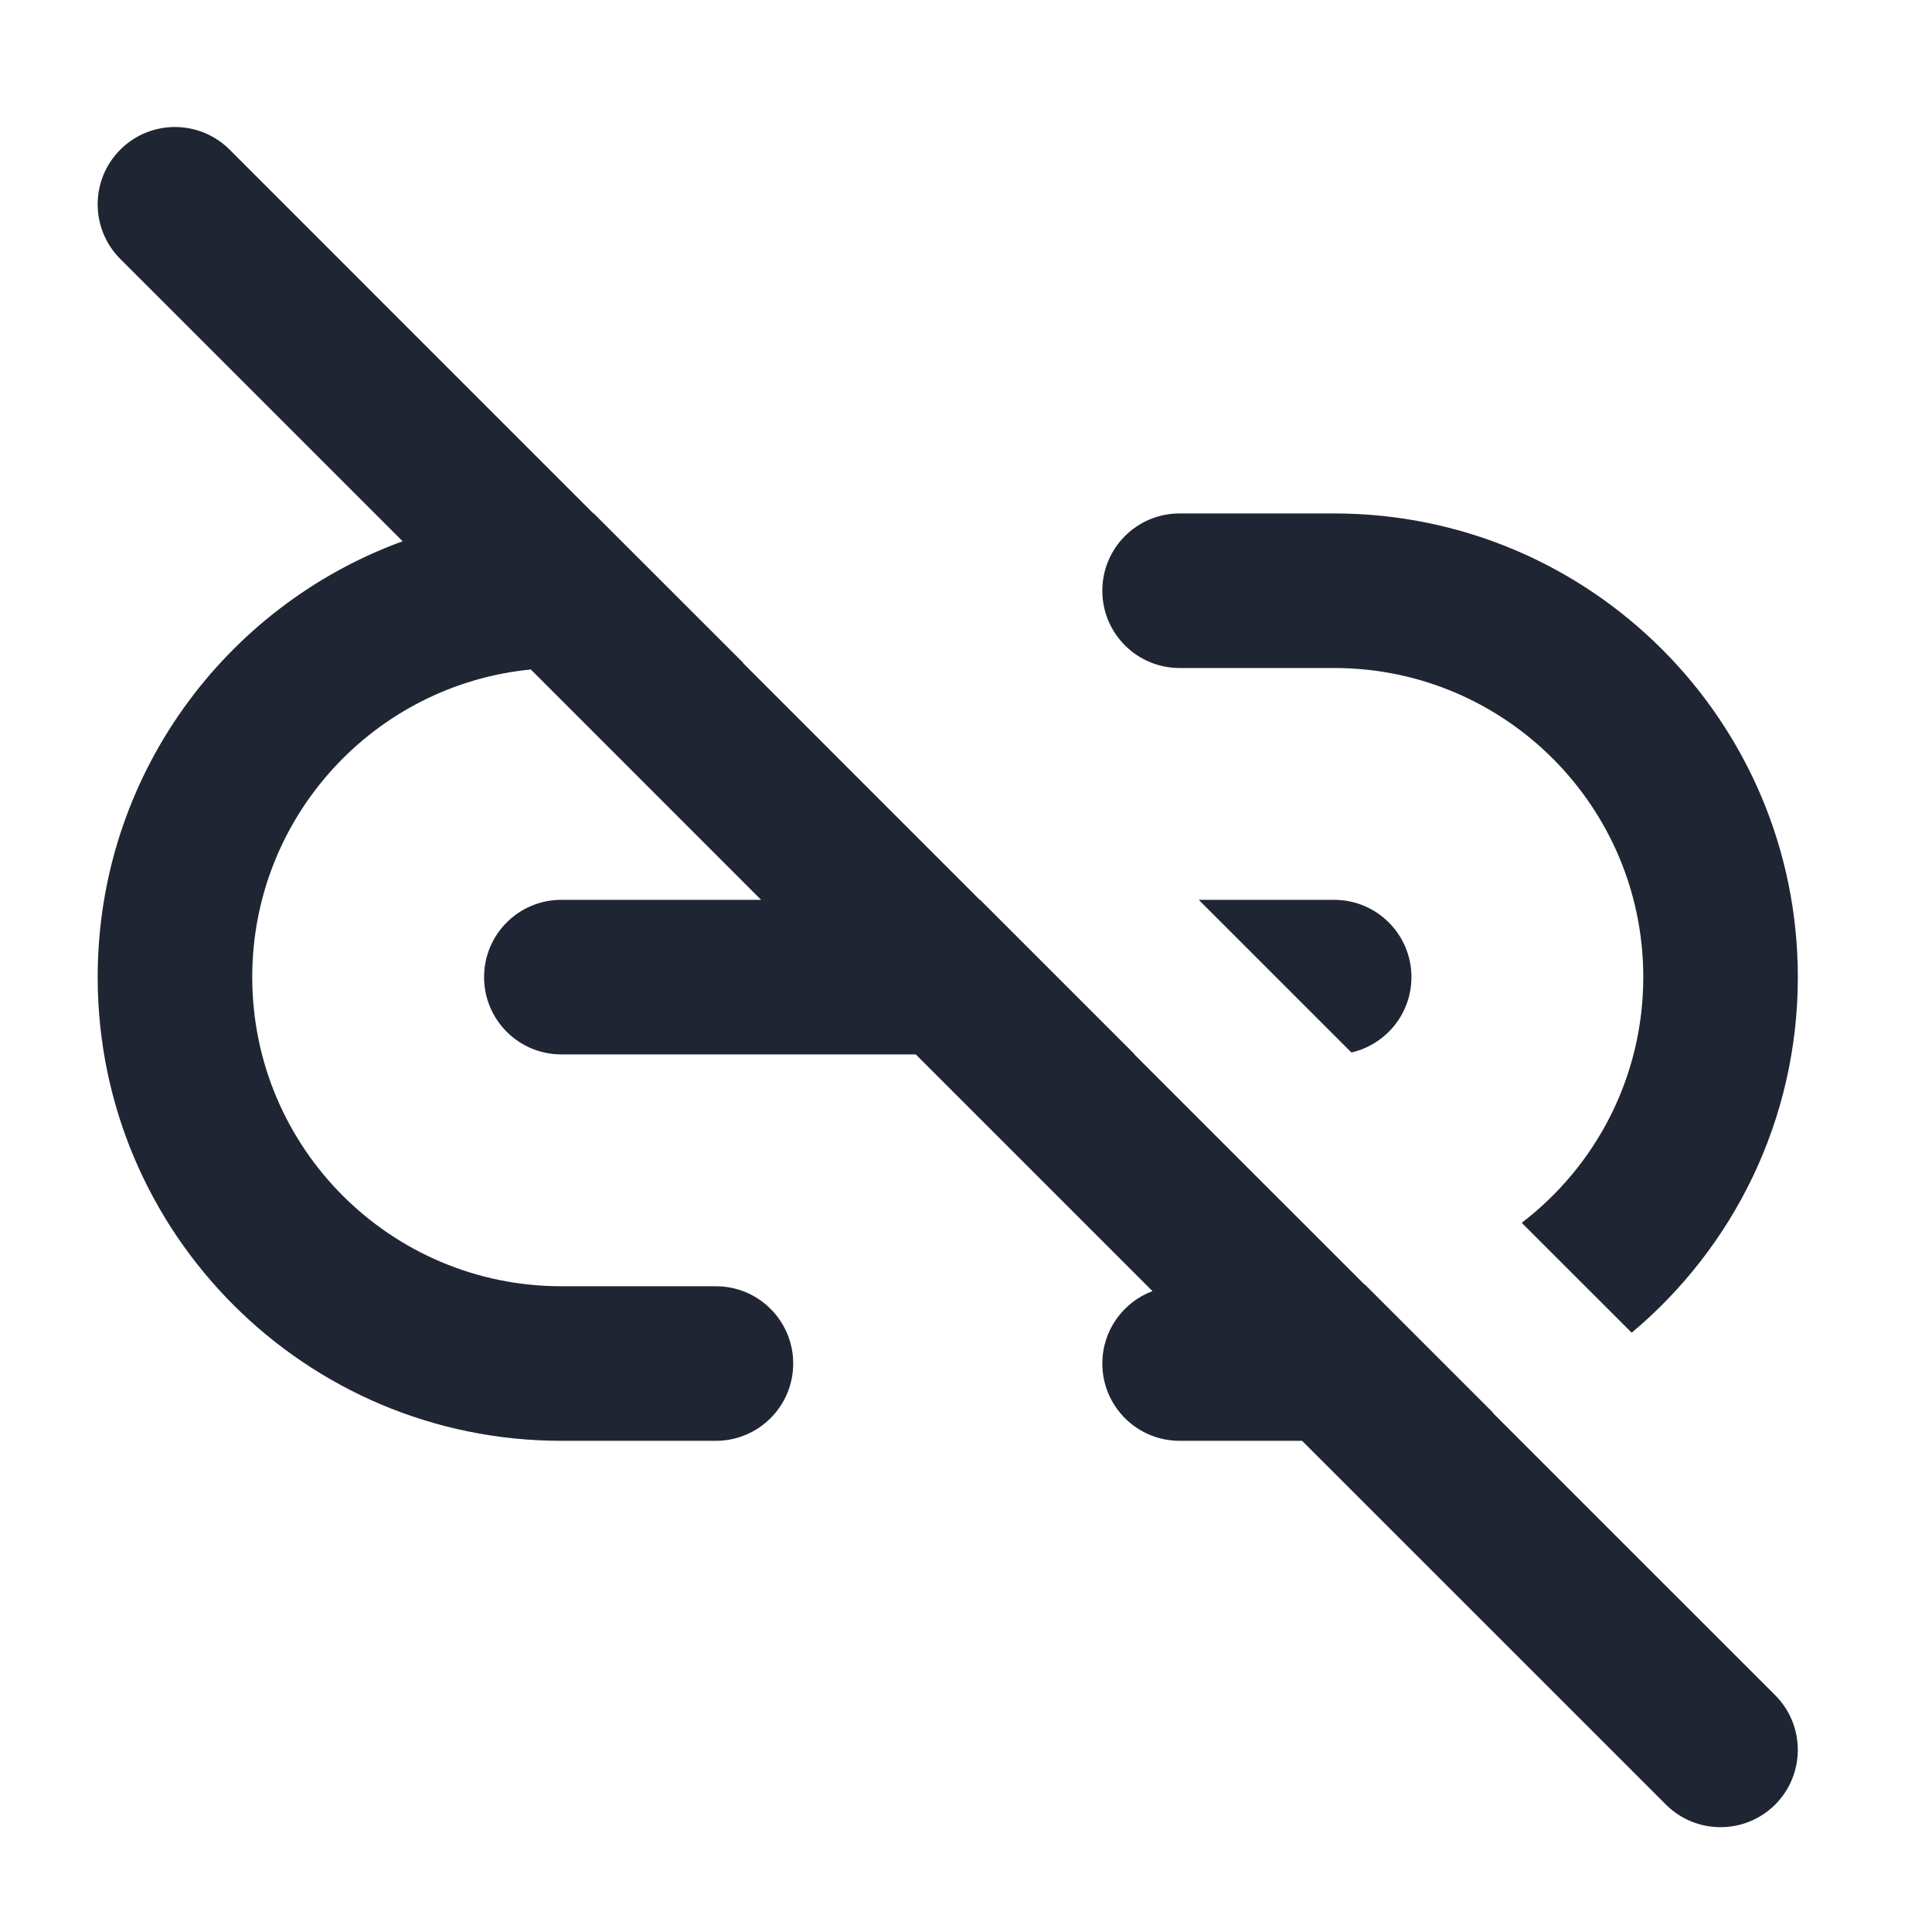
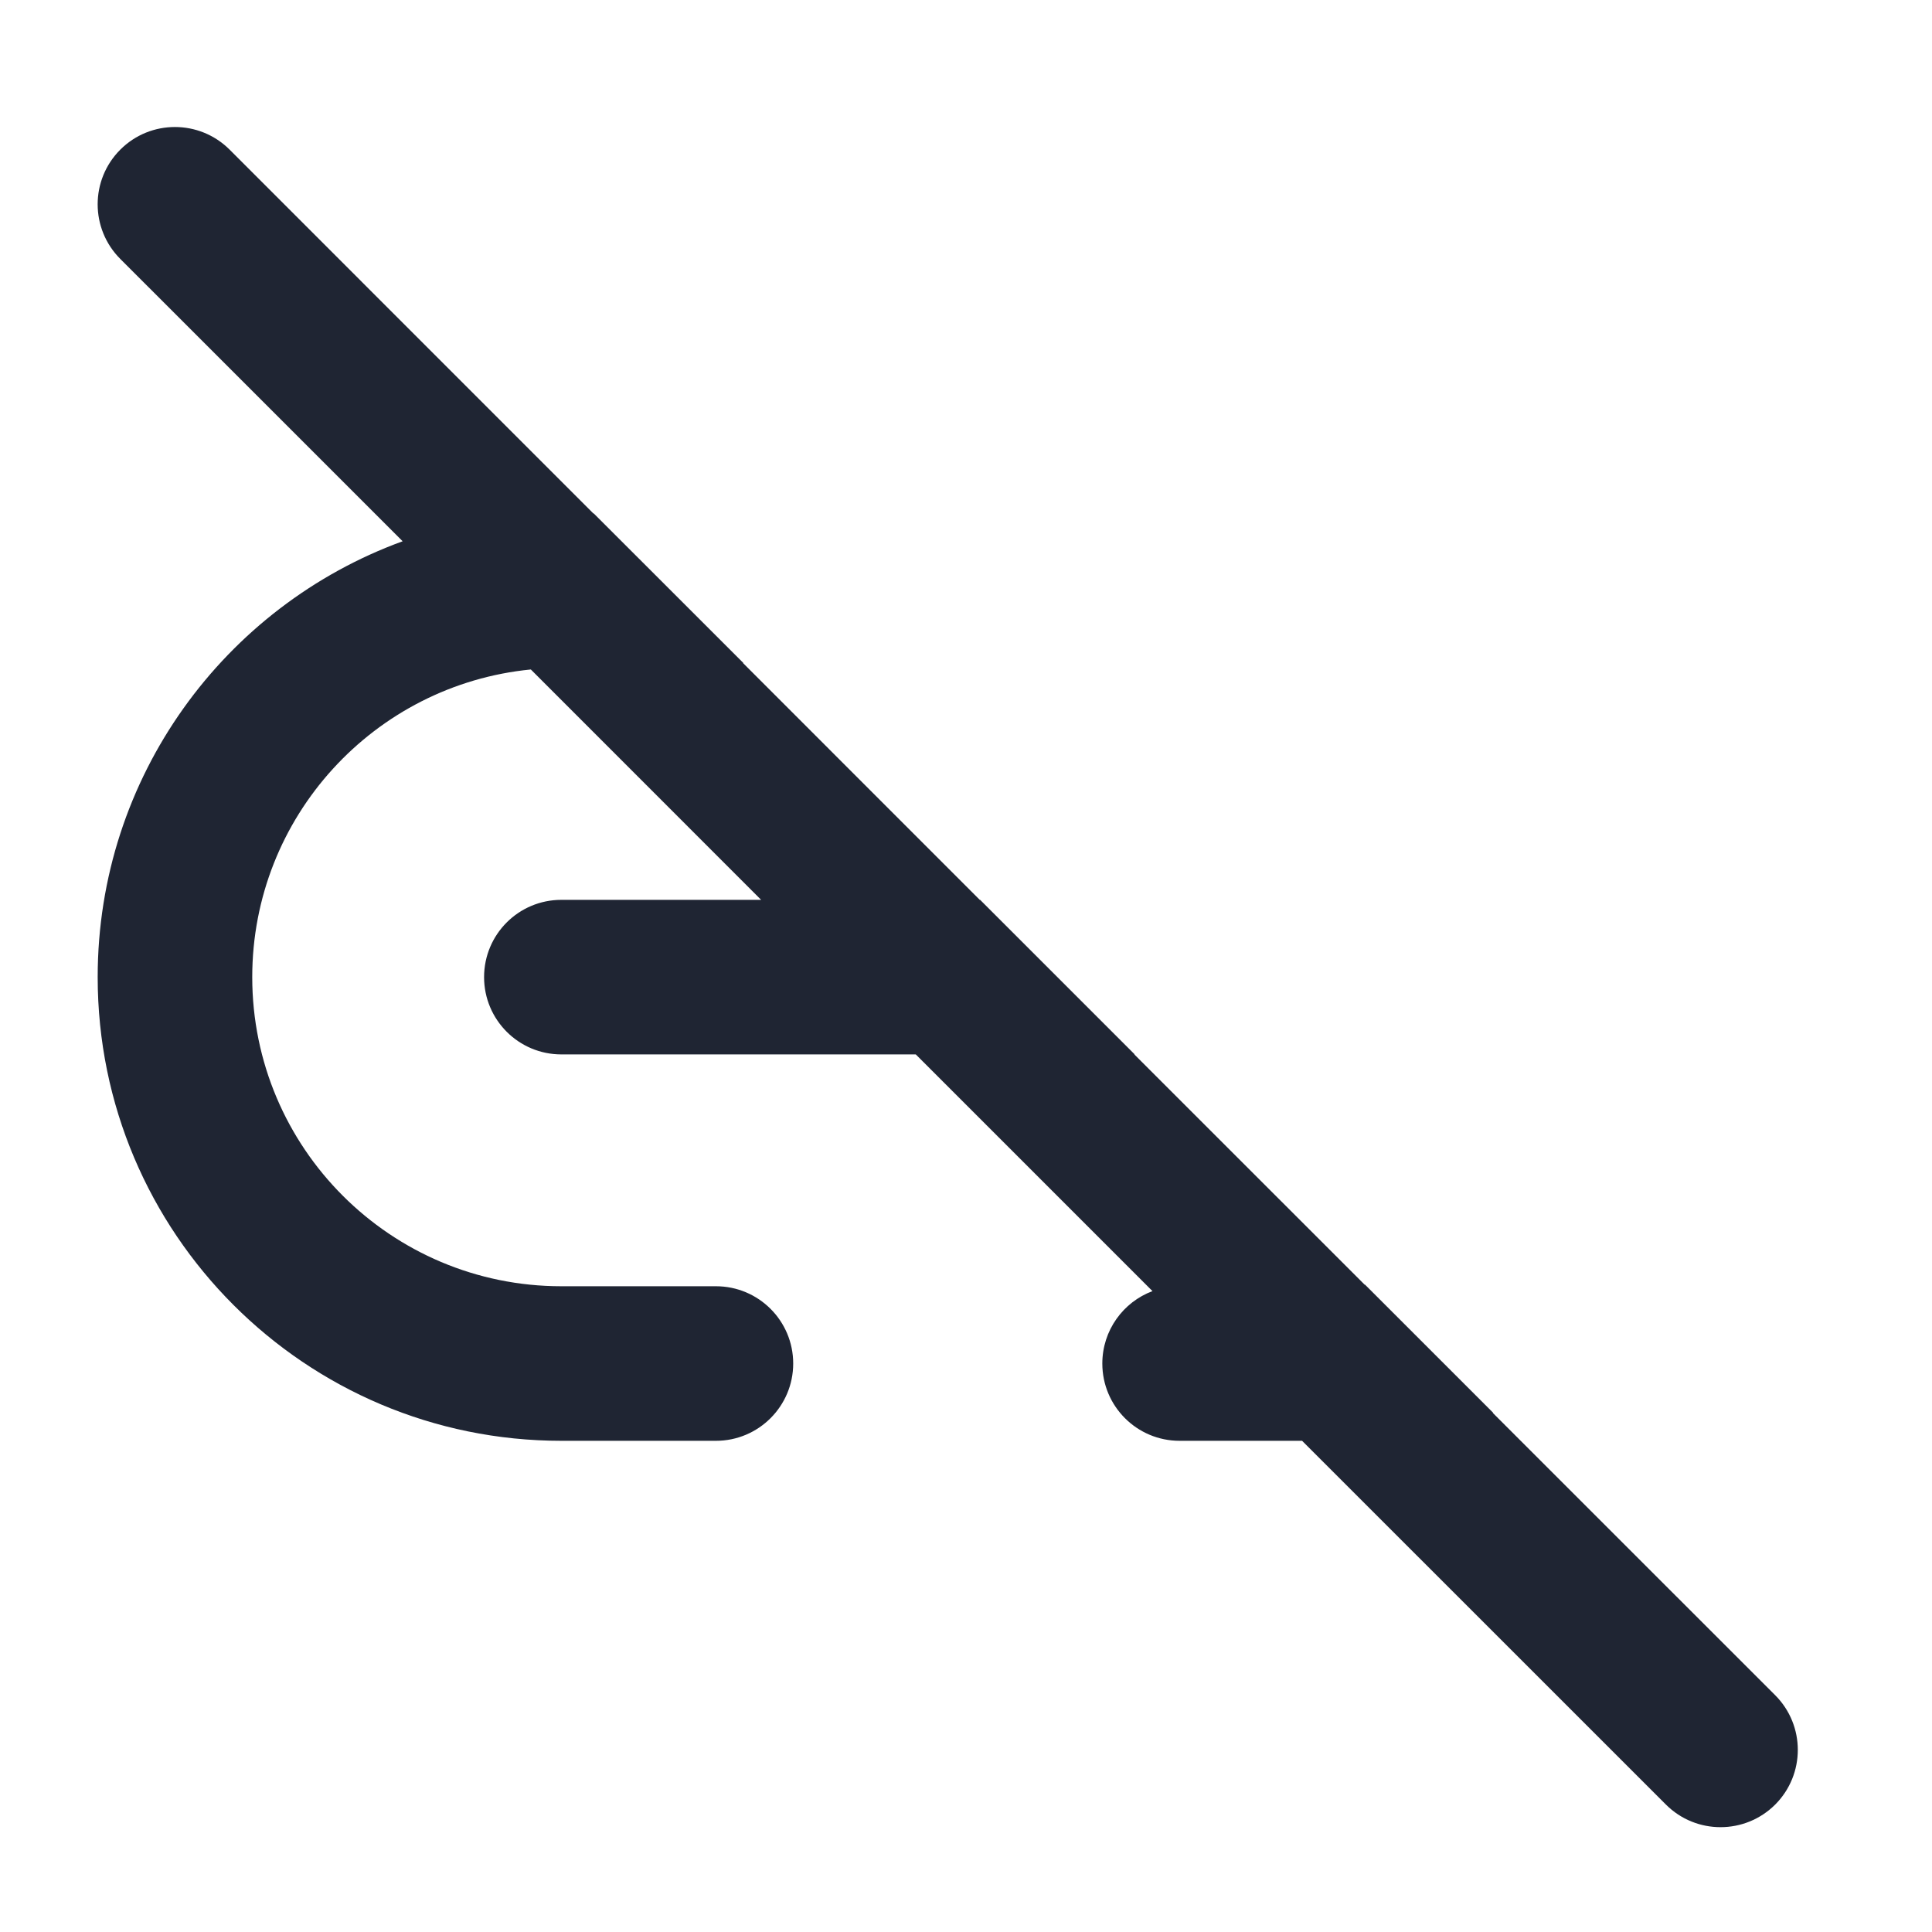
<svg xmlns="http://www.w3.org/2000/svg" width="25" height="25" viewBox="0 0 25 25" fill="none">
  <path d="M2.971 1.936C2.58 1.546 1.947 1.546 1.557 1.936C1.166 2.327 1.166 2.96 1.557 3.351L5.21 7.004C2.908 7.843 1.264 10.051 1.264 12.644C1.264 15.957 3.95 18.644 7.264 18.644H9.264C9.816 18.644 10.264 18.196 10.264 17.644C10.264 17.091 9.816 16.644 9.264 16.644H7.264C5.055 16.644 3.264 14.853 3.264 12.644C3.264 10.568 4.845 8.861 6.869 8.663L9.849 11.644H7.264C6.711 11.644 6.264 12.091 6.264 12.644C6.264 13.196 6.711 13.644 7.264 13.644H11.85L14.913 16.707C14.534 16.849 14.264 17.215 14.264 17.644C14.264 18.196 14.711 18.644 15.264 18.644H16.849L21.557 23.351C21.947 23.741 22.58 23.741 22.971 23.351C23.361 22.96 23.361 22.327 22.971 21.936L19.317 18.283L19.321 18.281L17.664 16.624L17.659 16.624L14.678 13.644H14.683L12.683 11.644H12.678L9.615 8.58L9.619 8.579L7.683 6.644H7.678L2.971 1.936Z" fill="#1F2533" />
-   <path d="M19.691 15.823L21.114 17.245C22.428 16.145 23.264 14.492 23.264 12.644C23.264 9.33 20.577 6.644 17.264 6.644H15.264C14.711 6.644 14.264 7.091 14.264 7.644C14.264 8.196 14.711 8.644 15.264 8.644H17.264C19.473 8.644 21.264 10.434 21.264 12.644C21.264 13.94 20.647 15.092 19.691 15.823Z" fill="#1F2533" />
-   <path d="M15.512 11.644L17.487 13.619C17.932 13.517 18.264 13.119 18.264 12.644C18.264 12.091 17.816 11.644 17.264 11.644H15.512Z" fill="#1F2533" />
</svg>